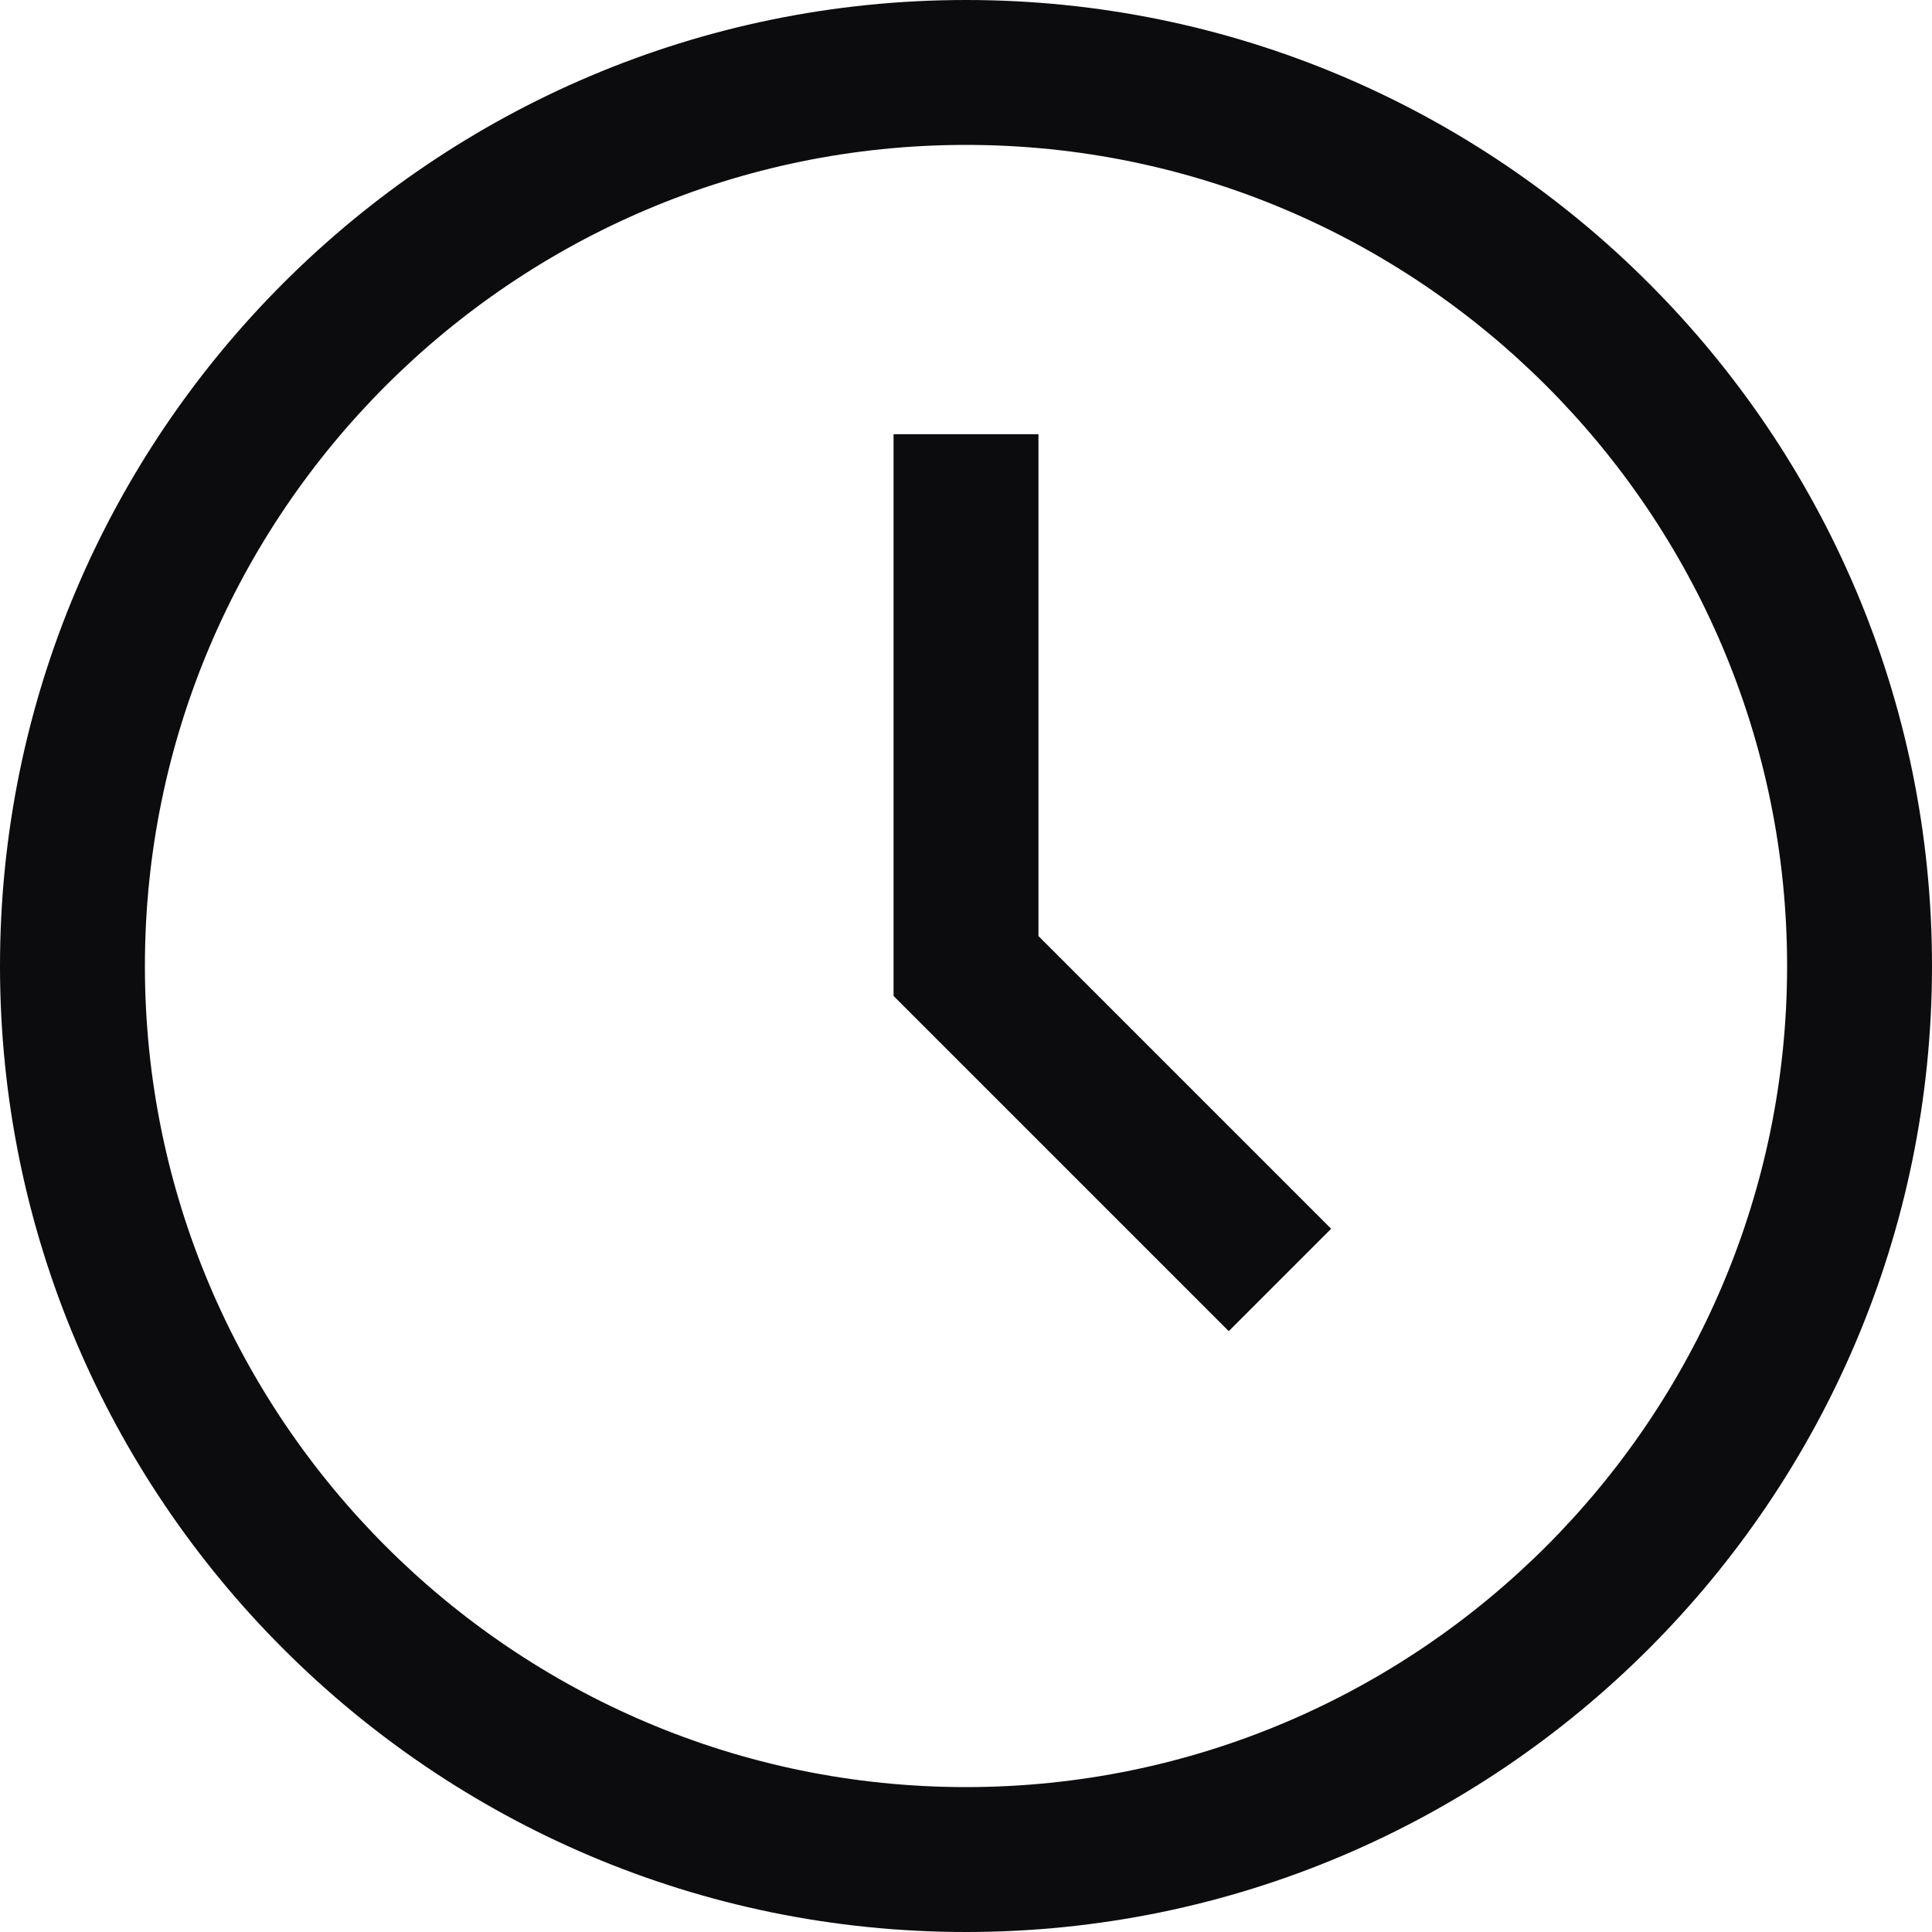
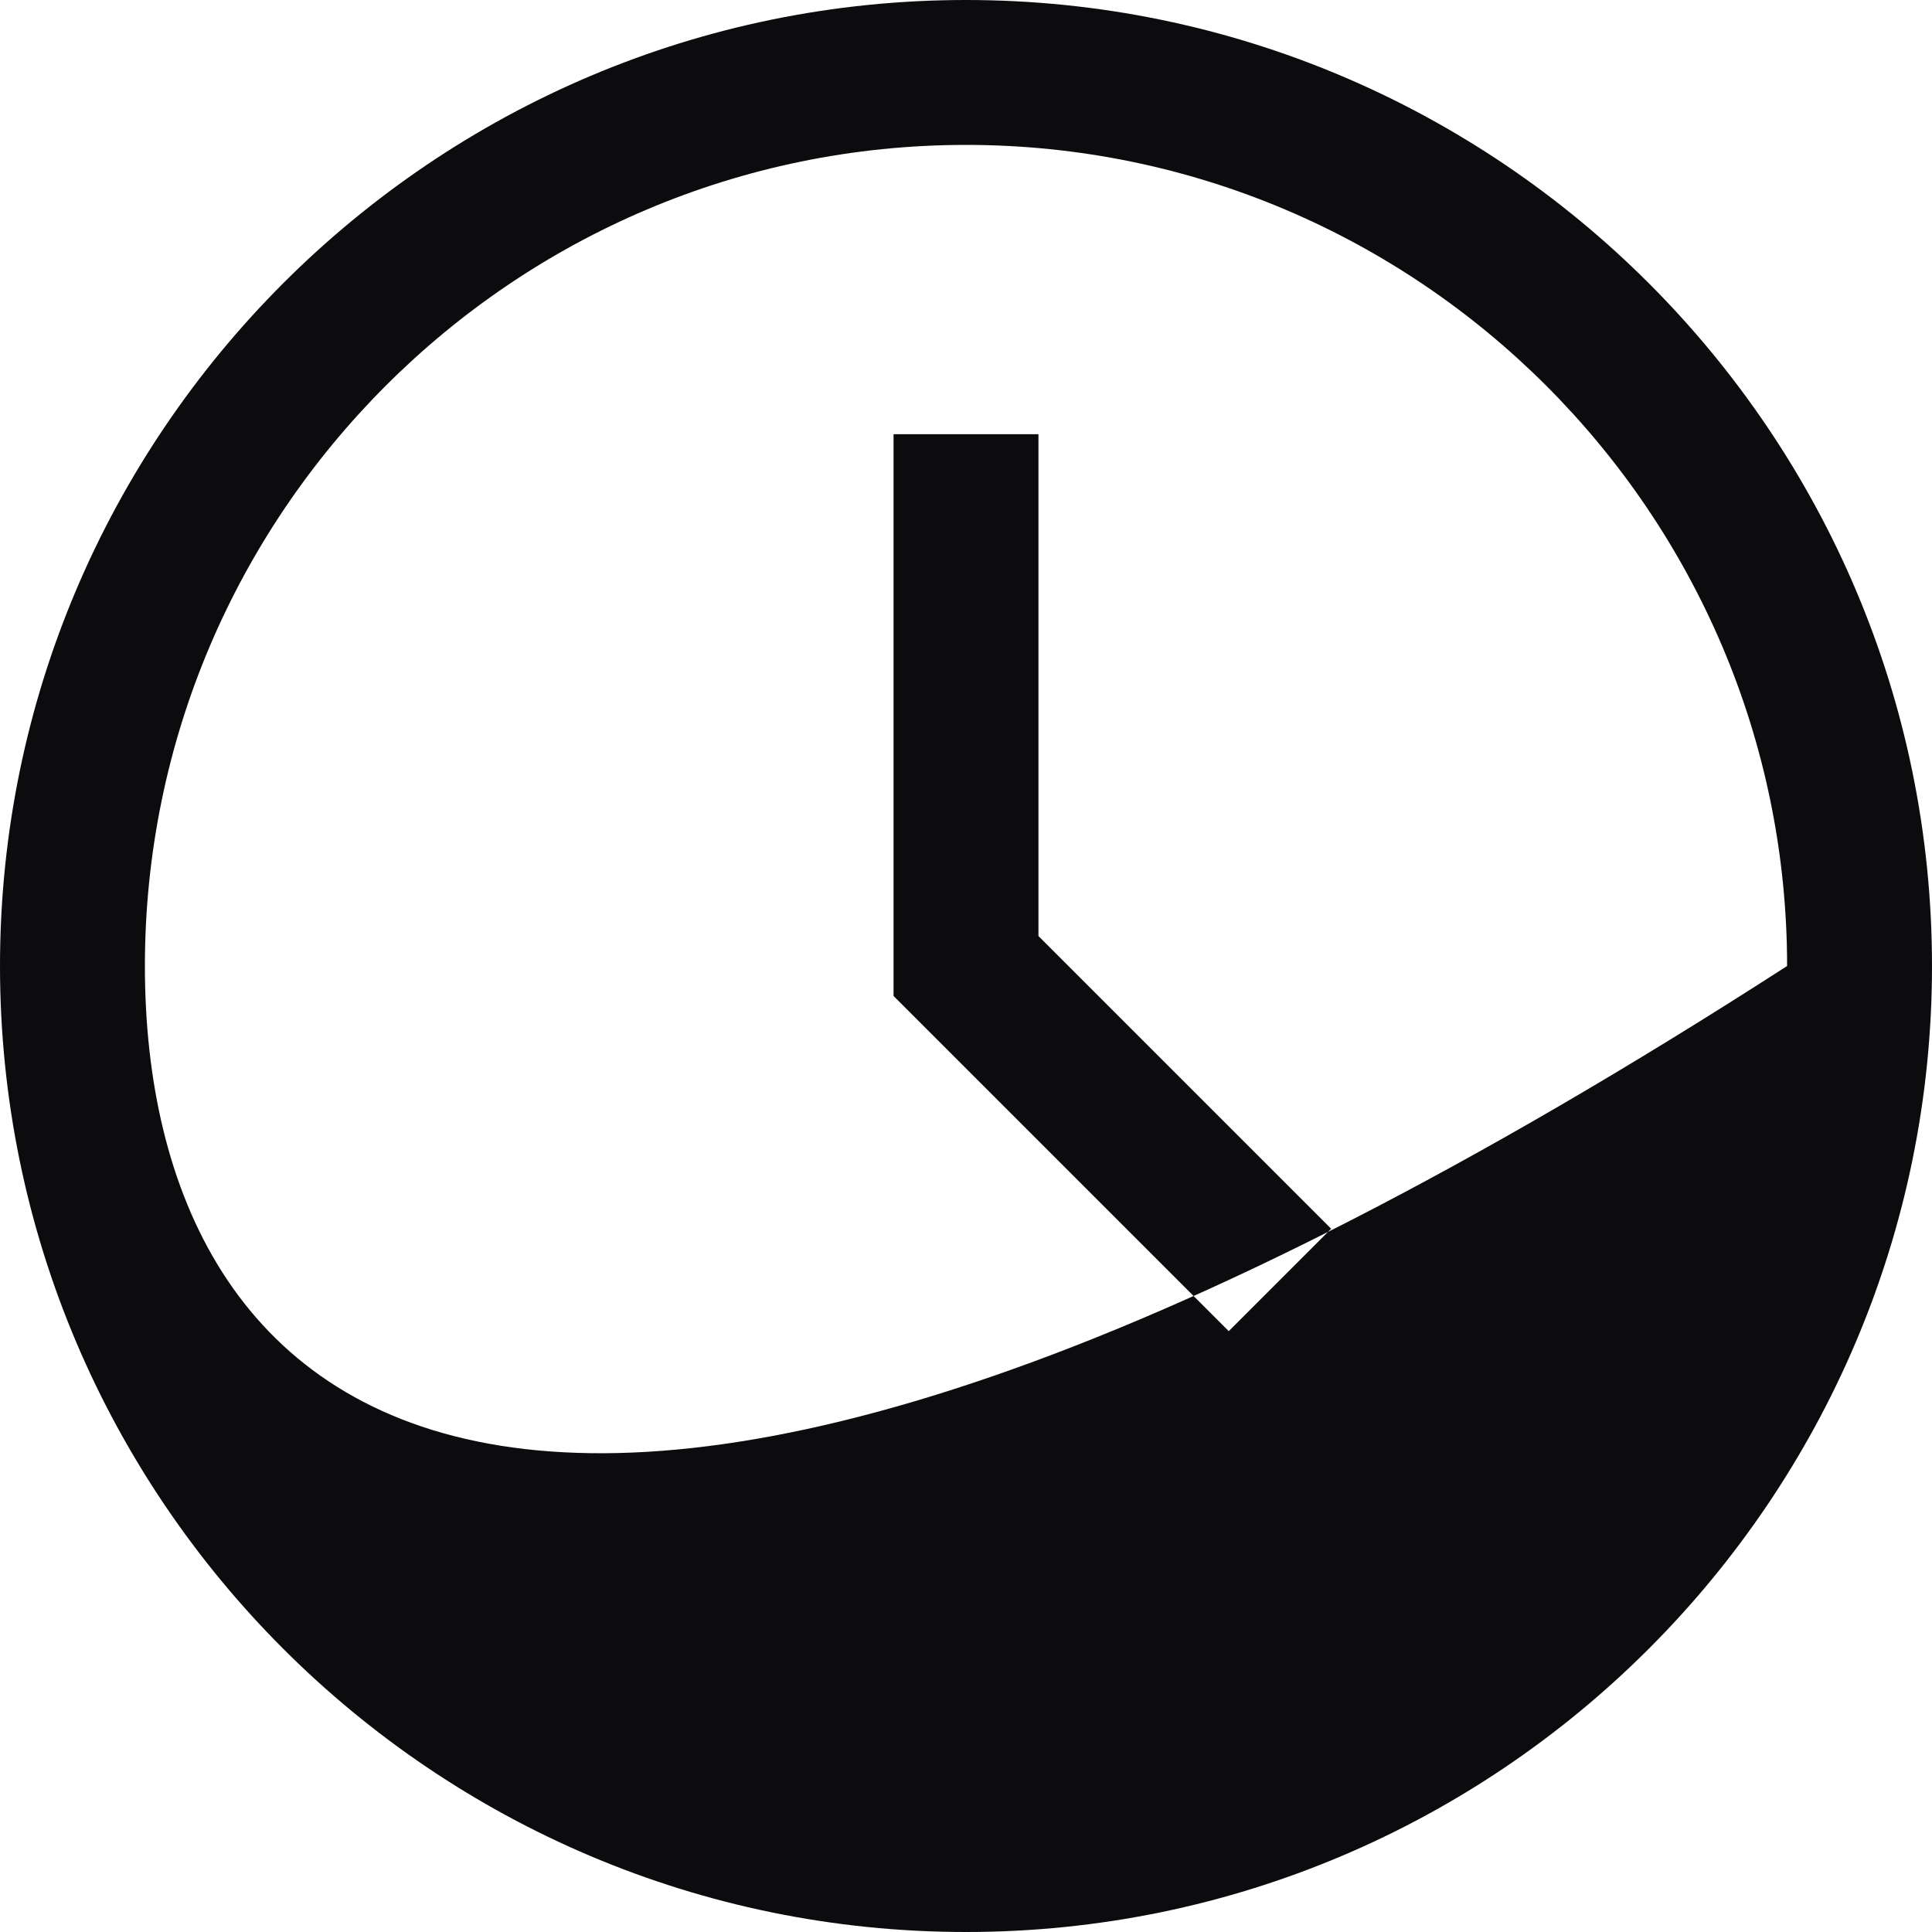
<svg xmlns="http://www.w3.org/2000/svg" width="20" height="20" viewBox="0 0 20 20" fill="none">
-   <path fill-rule="evenodd" clip-rule="evenodd" d="M0 10C0 15.515 4.485 20 10 20C15.515 20 20 15.515 20 10C20 4.485 15.515 0 10 0C4.485 0 0 4.485 0 10ZM1.5 10C1.5 5.315 5.315 1.5 10 1.5C14.685 1.5 18.5 5.315 18.5 10C18.5 14.685 14.685 18.5 10 18.5C5.315 18.5 1.5 14.685 1.5 10ZM9.25 10.31L12.72 13.78L13.78 12.72L10.75 9.69V4.495H9.25V10.31Z" fill="#0C0B0E" />
+   <path fill-rule="evenodd" clip-rule="evenodd" d="M0 10C0 15.515 4.485 20 10 20C15.515 20 20 15.515 20 10C20 4.485 15.515 0 10 0C4.485 0 0 4.485 0 10ZM1.5 10C1.5 5.315 5.315 1.5 10 1.5C14.685 1.5 18.5 5.315 18.5 10C5.315 18.5 1.5 14.685 1.5 10ZM9.25 10.31L12.72 13.78L13.78 12.72L10.75 9.69V4.495H9.25V10.31Z" fill="#0C0B0E" />
</svg>